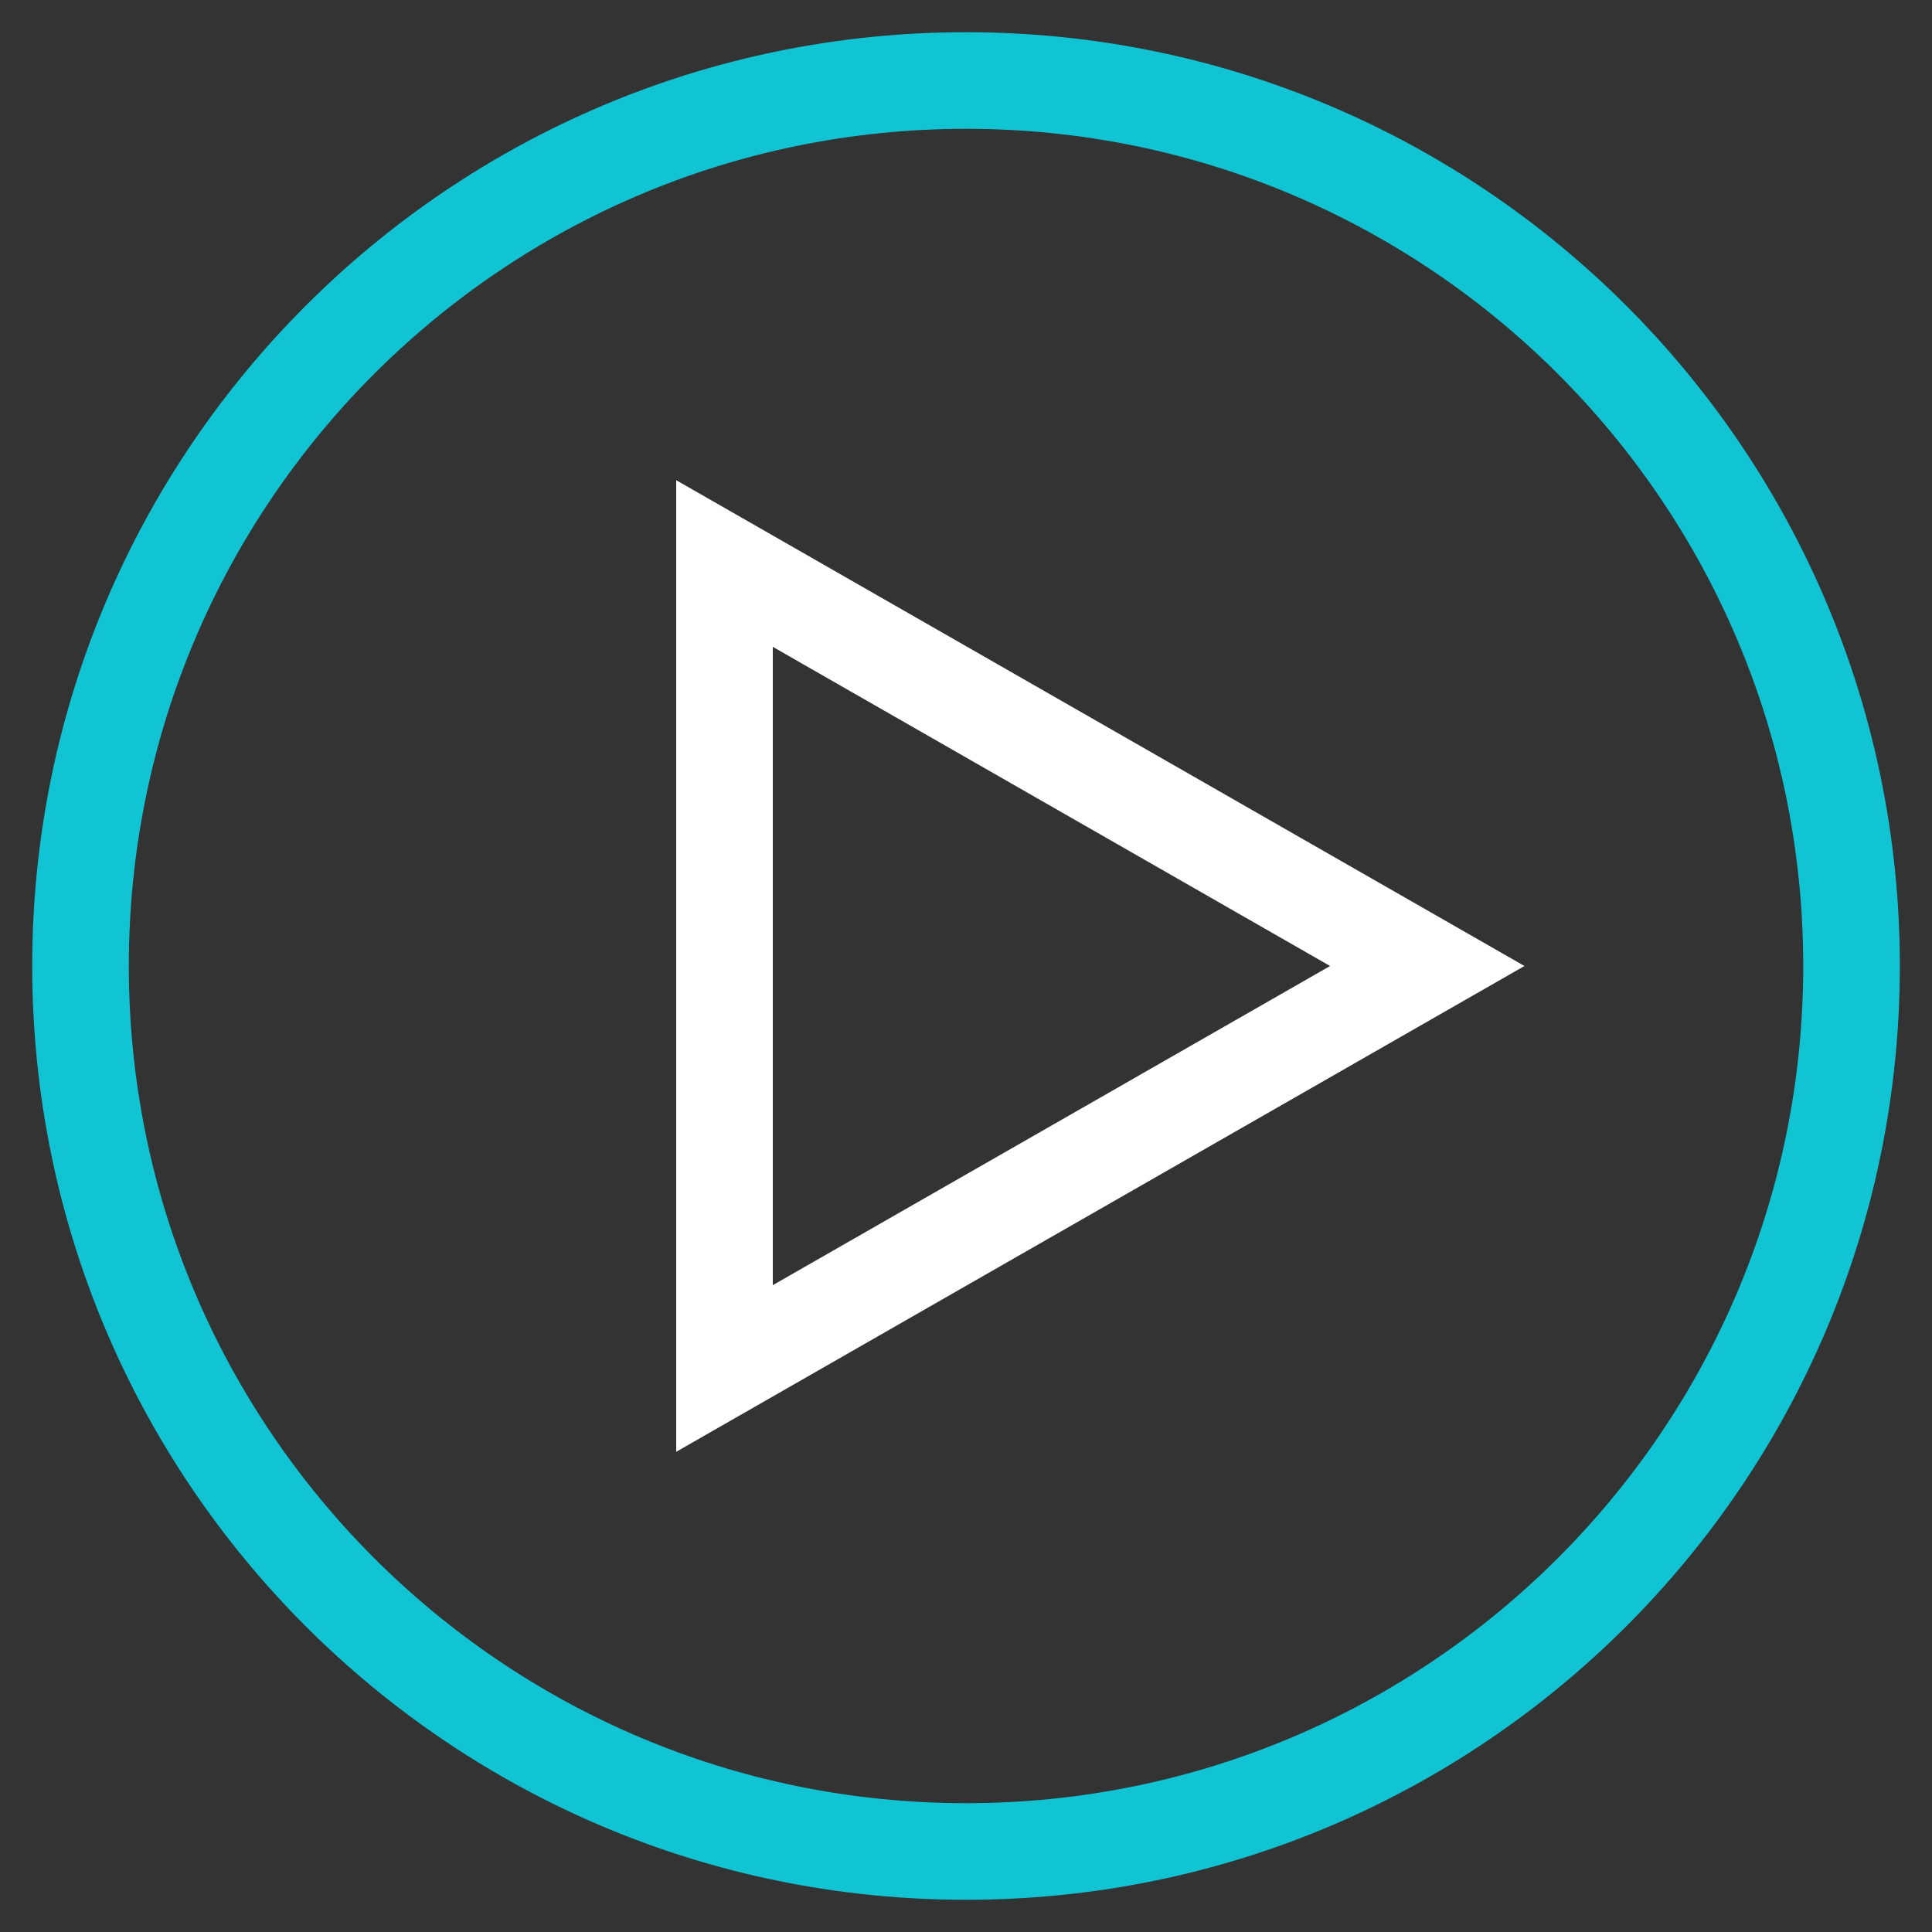
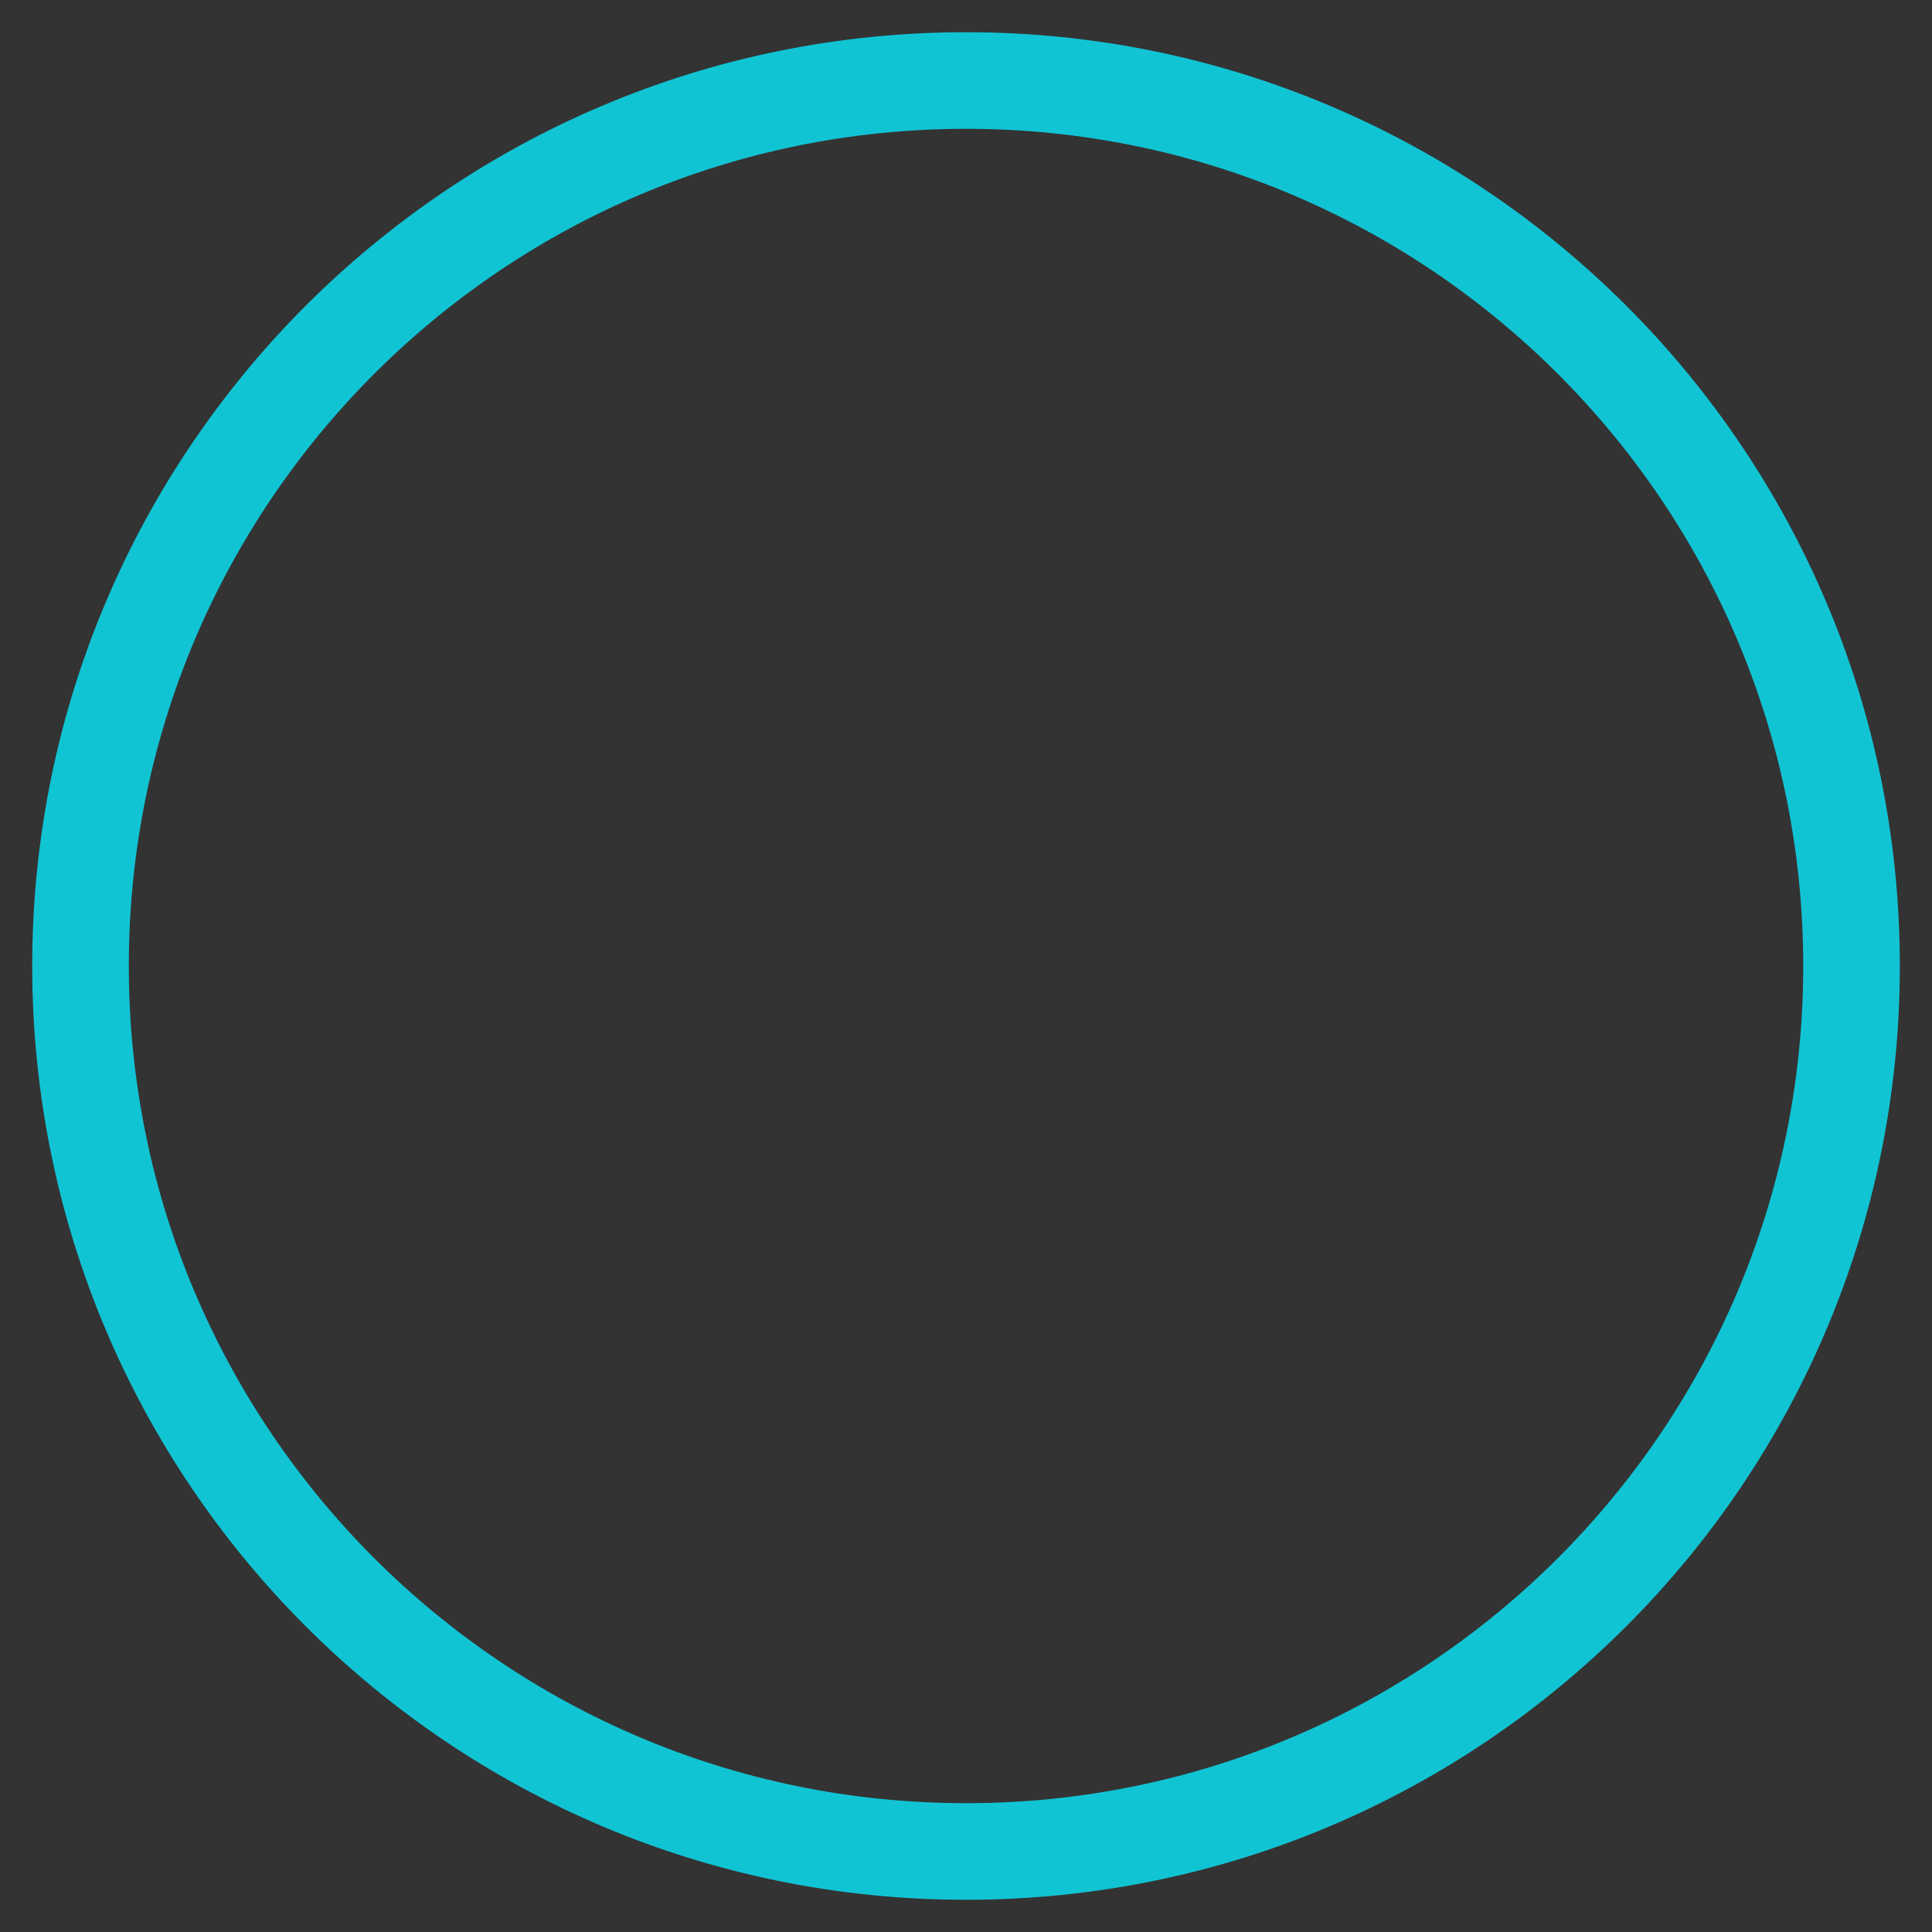
<svg xmlns="http://www.w3.org/2000/svg" width="40" height="40" viewBox="0 0 40 40" fill="none">
  <rect x="0" y="0" width="40" height="40" fill="#333333" stroke="none" />
-   <path d="M29.55 20L15 11.667V28.333L29.55 20Z" stroke="white" stroke-width="2" stroke-miterlimit="10" stroke-linecap="square" />
  <path d="M20 38.333C30.125 38.333 38.334 30.125 38.334 20C38.334 9.875 30.125 1.667 20 1.667C9.875 1.667 1.667 9.875 1.667 20C1.667 30.125 9.875 38.333 20 38.333Z" stroke="#11C4D4" stroke-width="2" stroke-miterlimit="10" stroke-linecap="square" />
</svg>